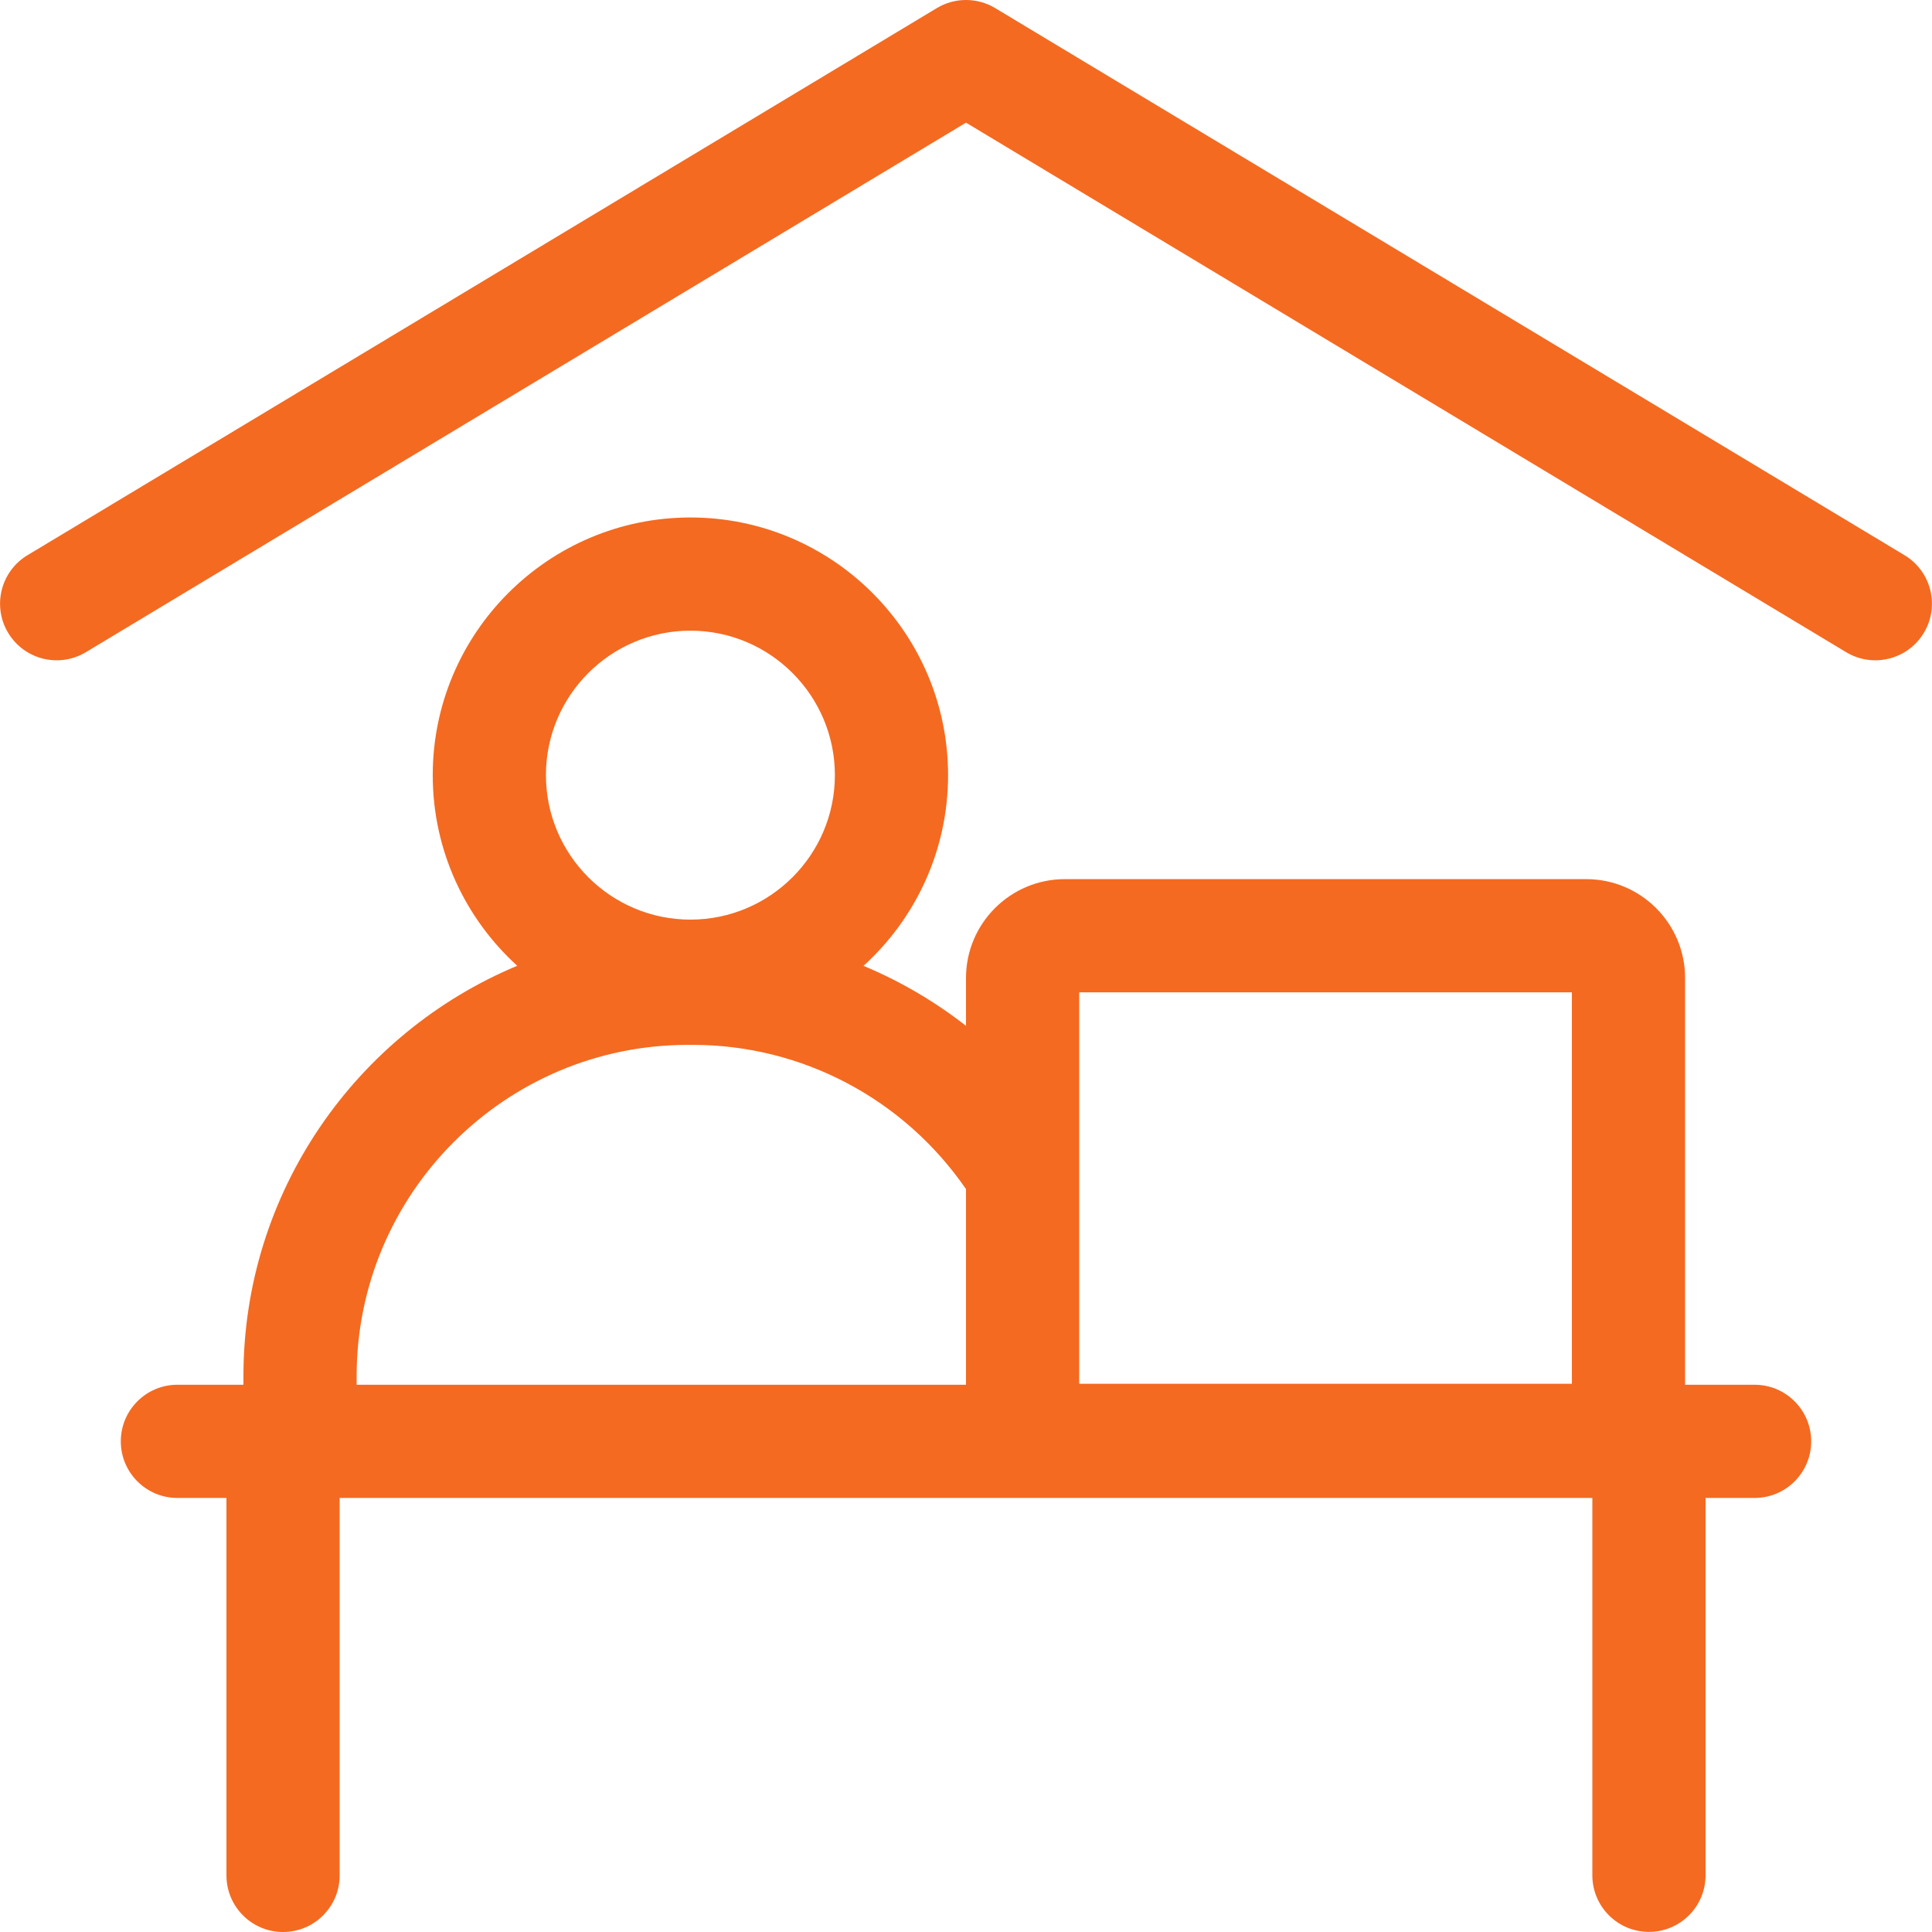
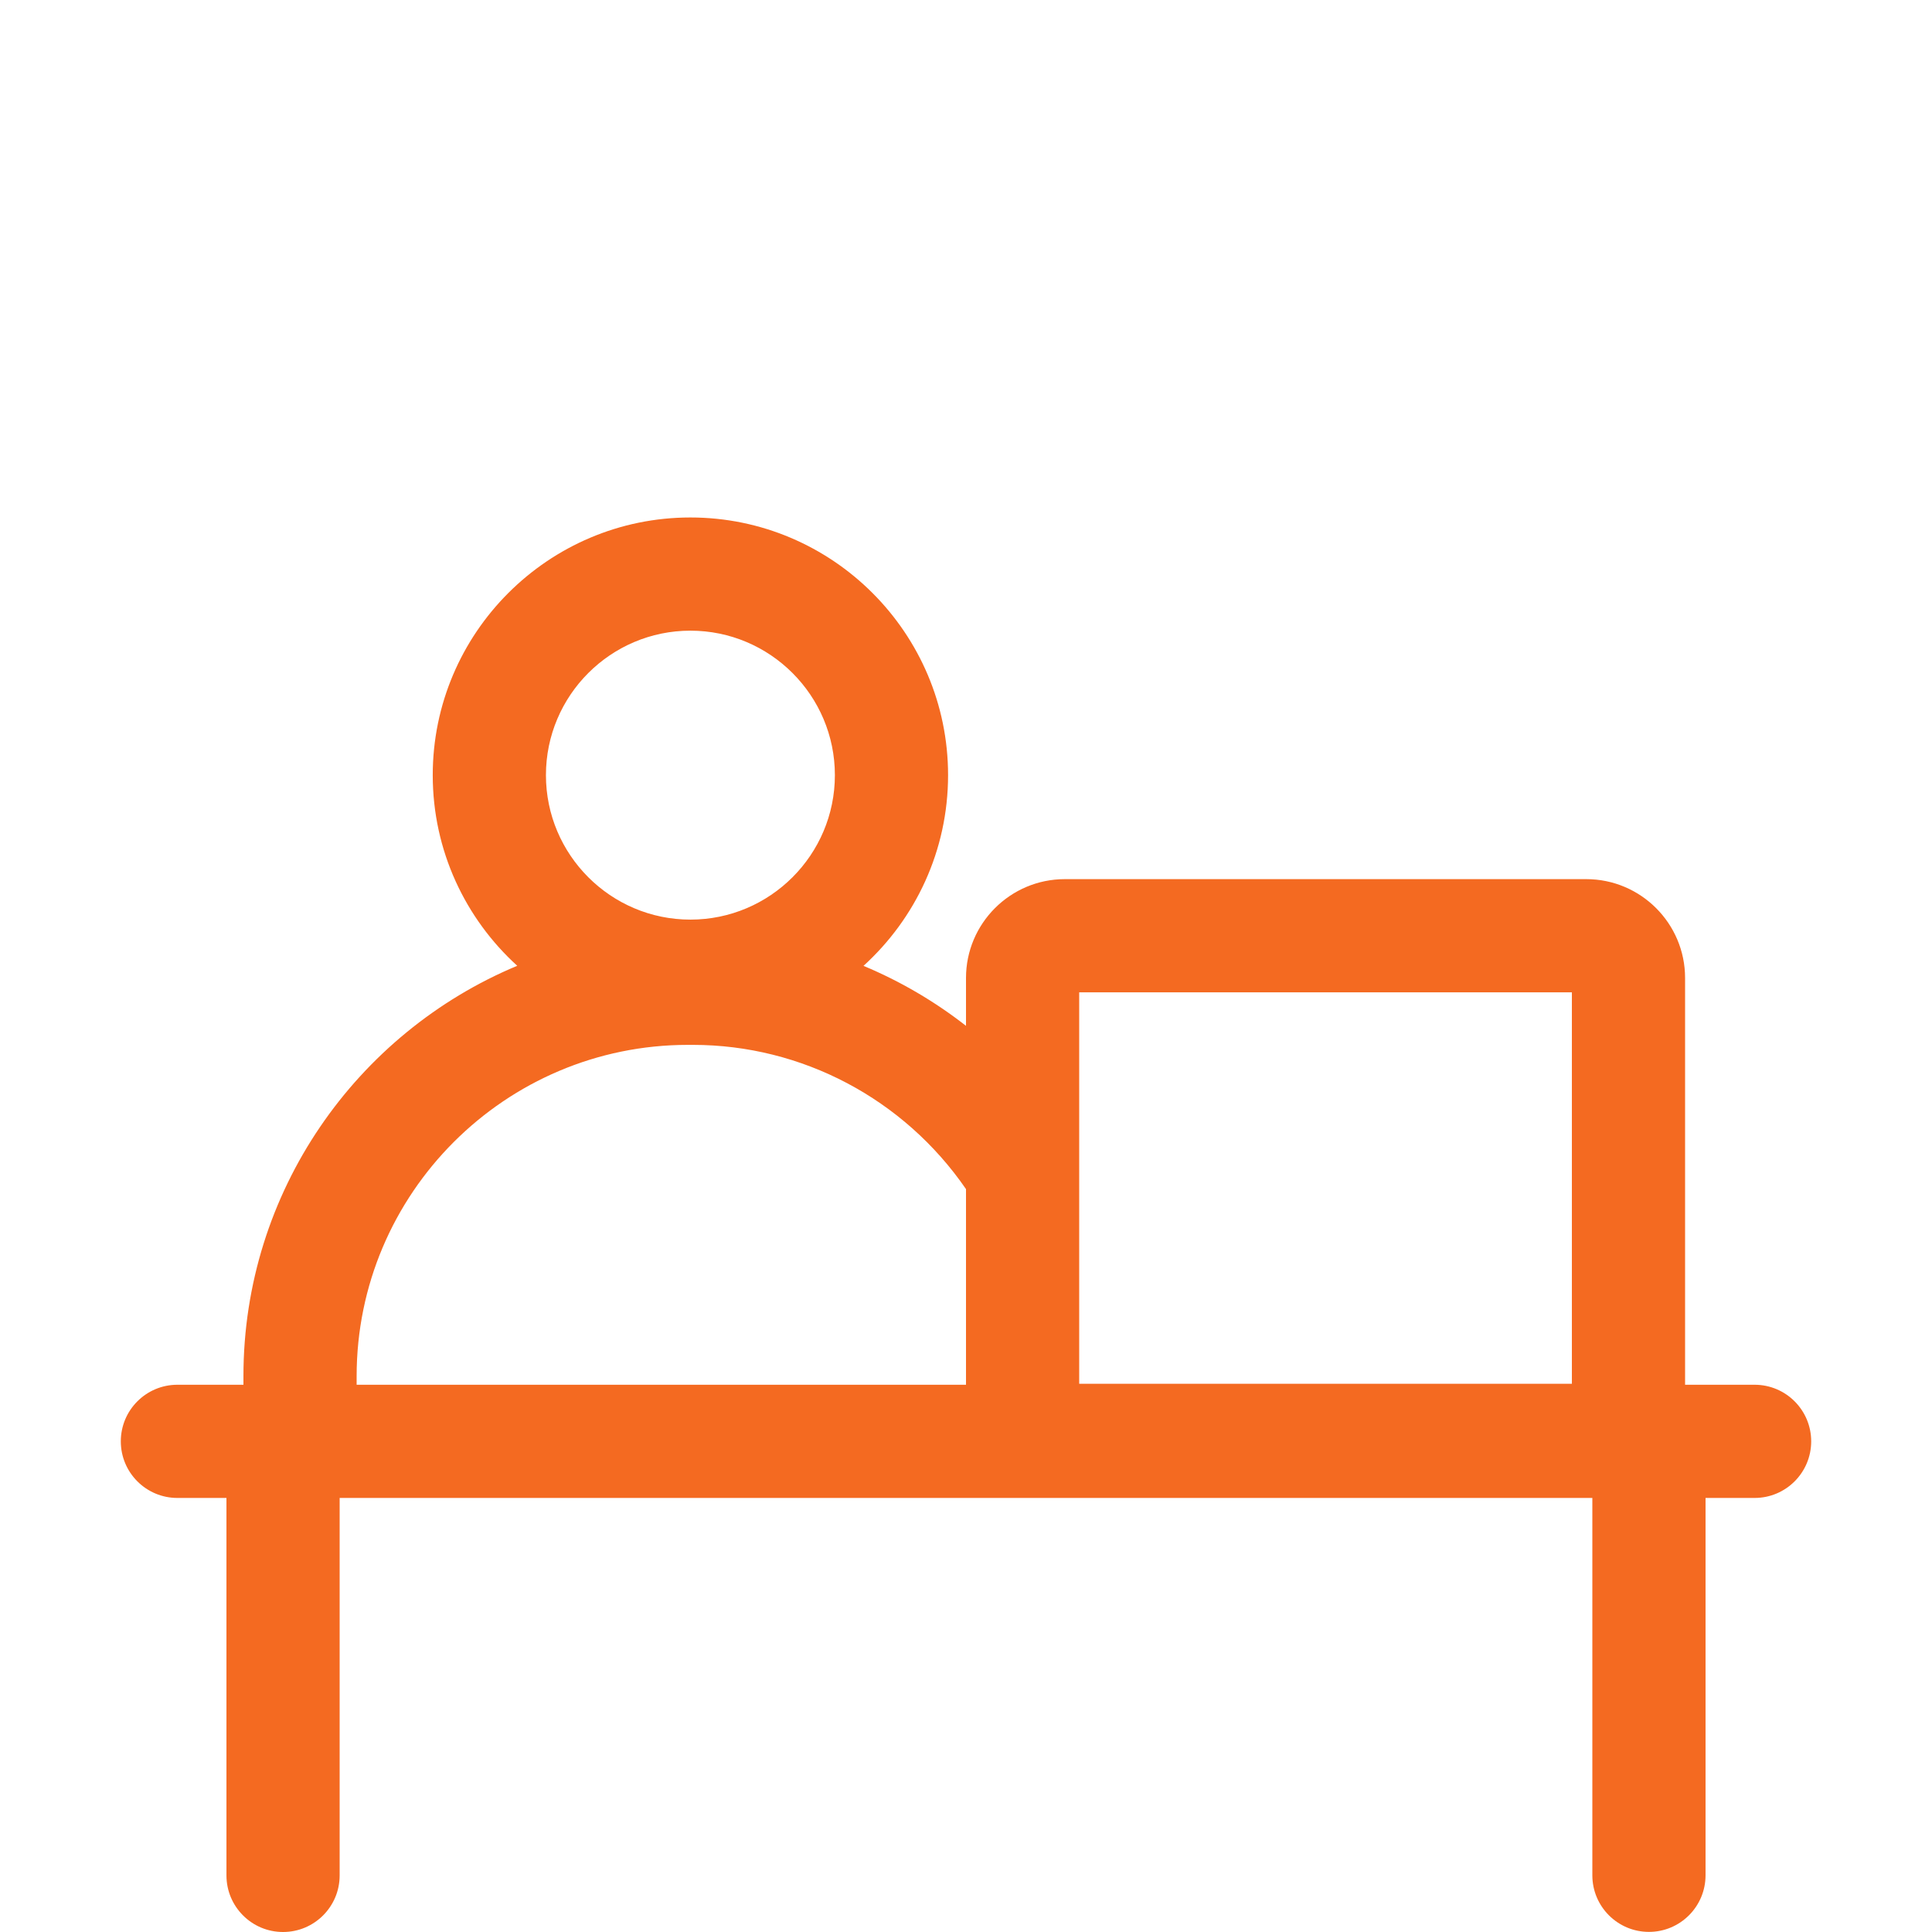
<svg xmlns="http://www.w3.org/2000/svg" width="512.037" height="512.037">
  <g>
    <title>background</title>
    <rect fill="none" id="canvas_background" height="402" width="582" y="-1" x="-1" />
  </g>
  <g>
    <title>Layer 1</title>
    <g id="svg_1">
-       <path fill="#f46a21" id="svg_2" d="m504.752,147.146l-241,-144.999c-4.758,-2.863 -10.709,-2.863 -15.467,0l-241,144.999c-7.099,4.271 -9.391,13.487 -5.119,20.586c4.27,7.099 13.486,9.392 20.586,5.119l233.267,-140.345l233.267,140.346c2.421,1.457 5.087,2.149 7.719,2.149c5.09,0 10.053,-2.591 12.867,-7.269c4.271,-7.098 1.979,-16.315 -5.12,-20.586z" />
      <path fill="#f46a21" id="svg_3" d="m465.019,367l-18.423,0l0,-107.813c0,-14.439 -11.747,-26.188 -26.187,-26.188l-138.204,0c-14.439,0 -26.187,11.748 -26.187,26.188l0,12.691c-8.324,-6.501 -17.462,-11.847 -27.168,-15.897c13.763,-12.502 22.418,-30.532 22.418,-50.546c0,-37.654 -30.635,-68.289 -68.29,-68.289c-37.654,0 -68.289,30.635 -68.289,68.289c0,20.003 8.645,38.024 22.394,50.525c-42.569,17.771 -72.565,59.829 -72.565,108.765l0,2.275l-17.5,0c-8.284,0 -15,6.716 -15,15s6.716,15 15,15l13,0l0,100.037c0,8.284 6.716,15 15,15s15,-6.716 15,-15l0,-100.037l332,0l0,100.007c0,8.284 6.716,15 15,15s15,-6.716 15,-15l0,-100.007l13,0c8.284,0 15,-6.716 15,-15s-6.715,-15 -14.999,-15zm-179,-104.001l130.577,0l0,103.736l-130.577,0l0,-103.736zm-103.04,-95.853c21.113,0 38.29,17.177 38.29,38.289c0,21.113 -17.177,38.29 -38.29,38.29c-21.112,0 -38.289,-17.177 -38.289,-38.29c-0.001,-21.113 17.176,-38.289 38.289,-38.289zm-88.46,197.579c0,-48.415 39.388,-87.803 87.803,-87.803l1.314,0c28.884,0 55.91,14.284 72.383,38.225l0,51.853l-161.5,0l0,-2.275z" />
    </g>
  </g>
</svg>